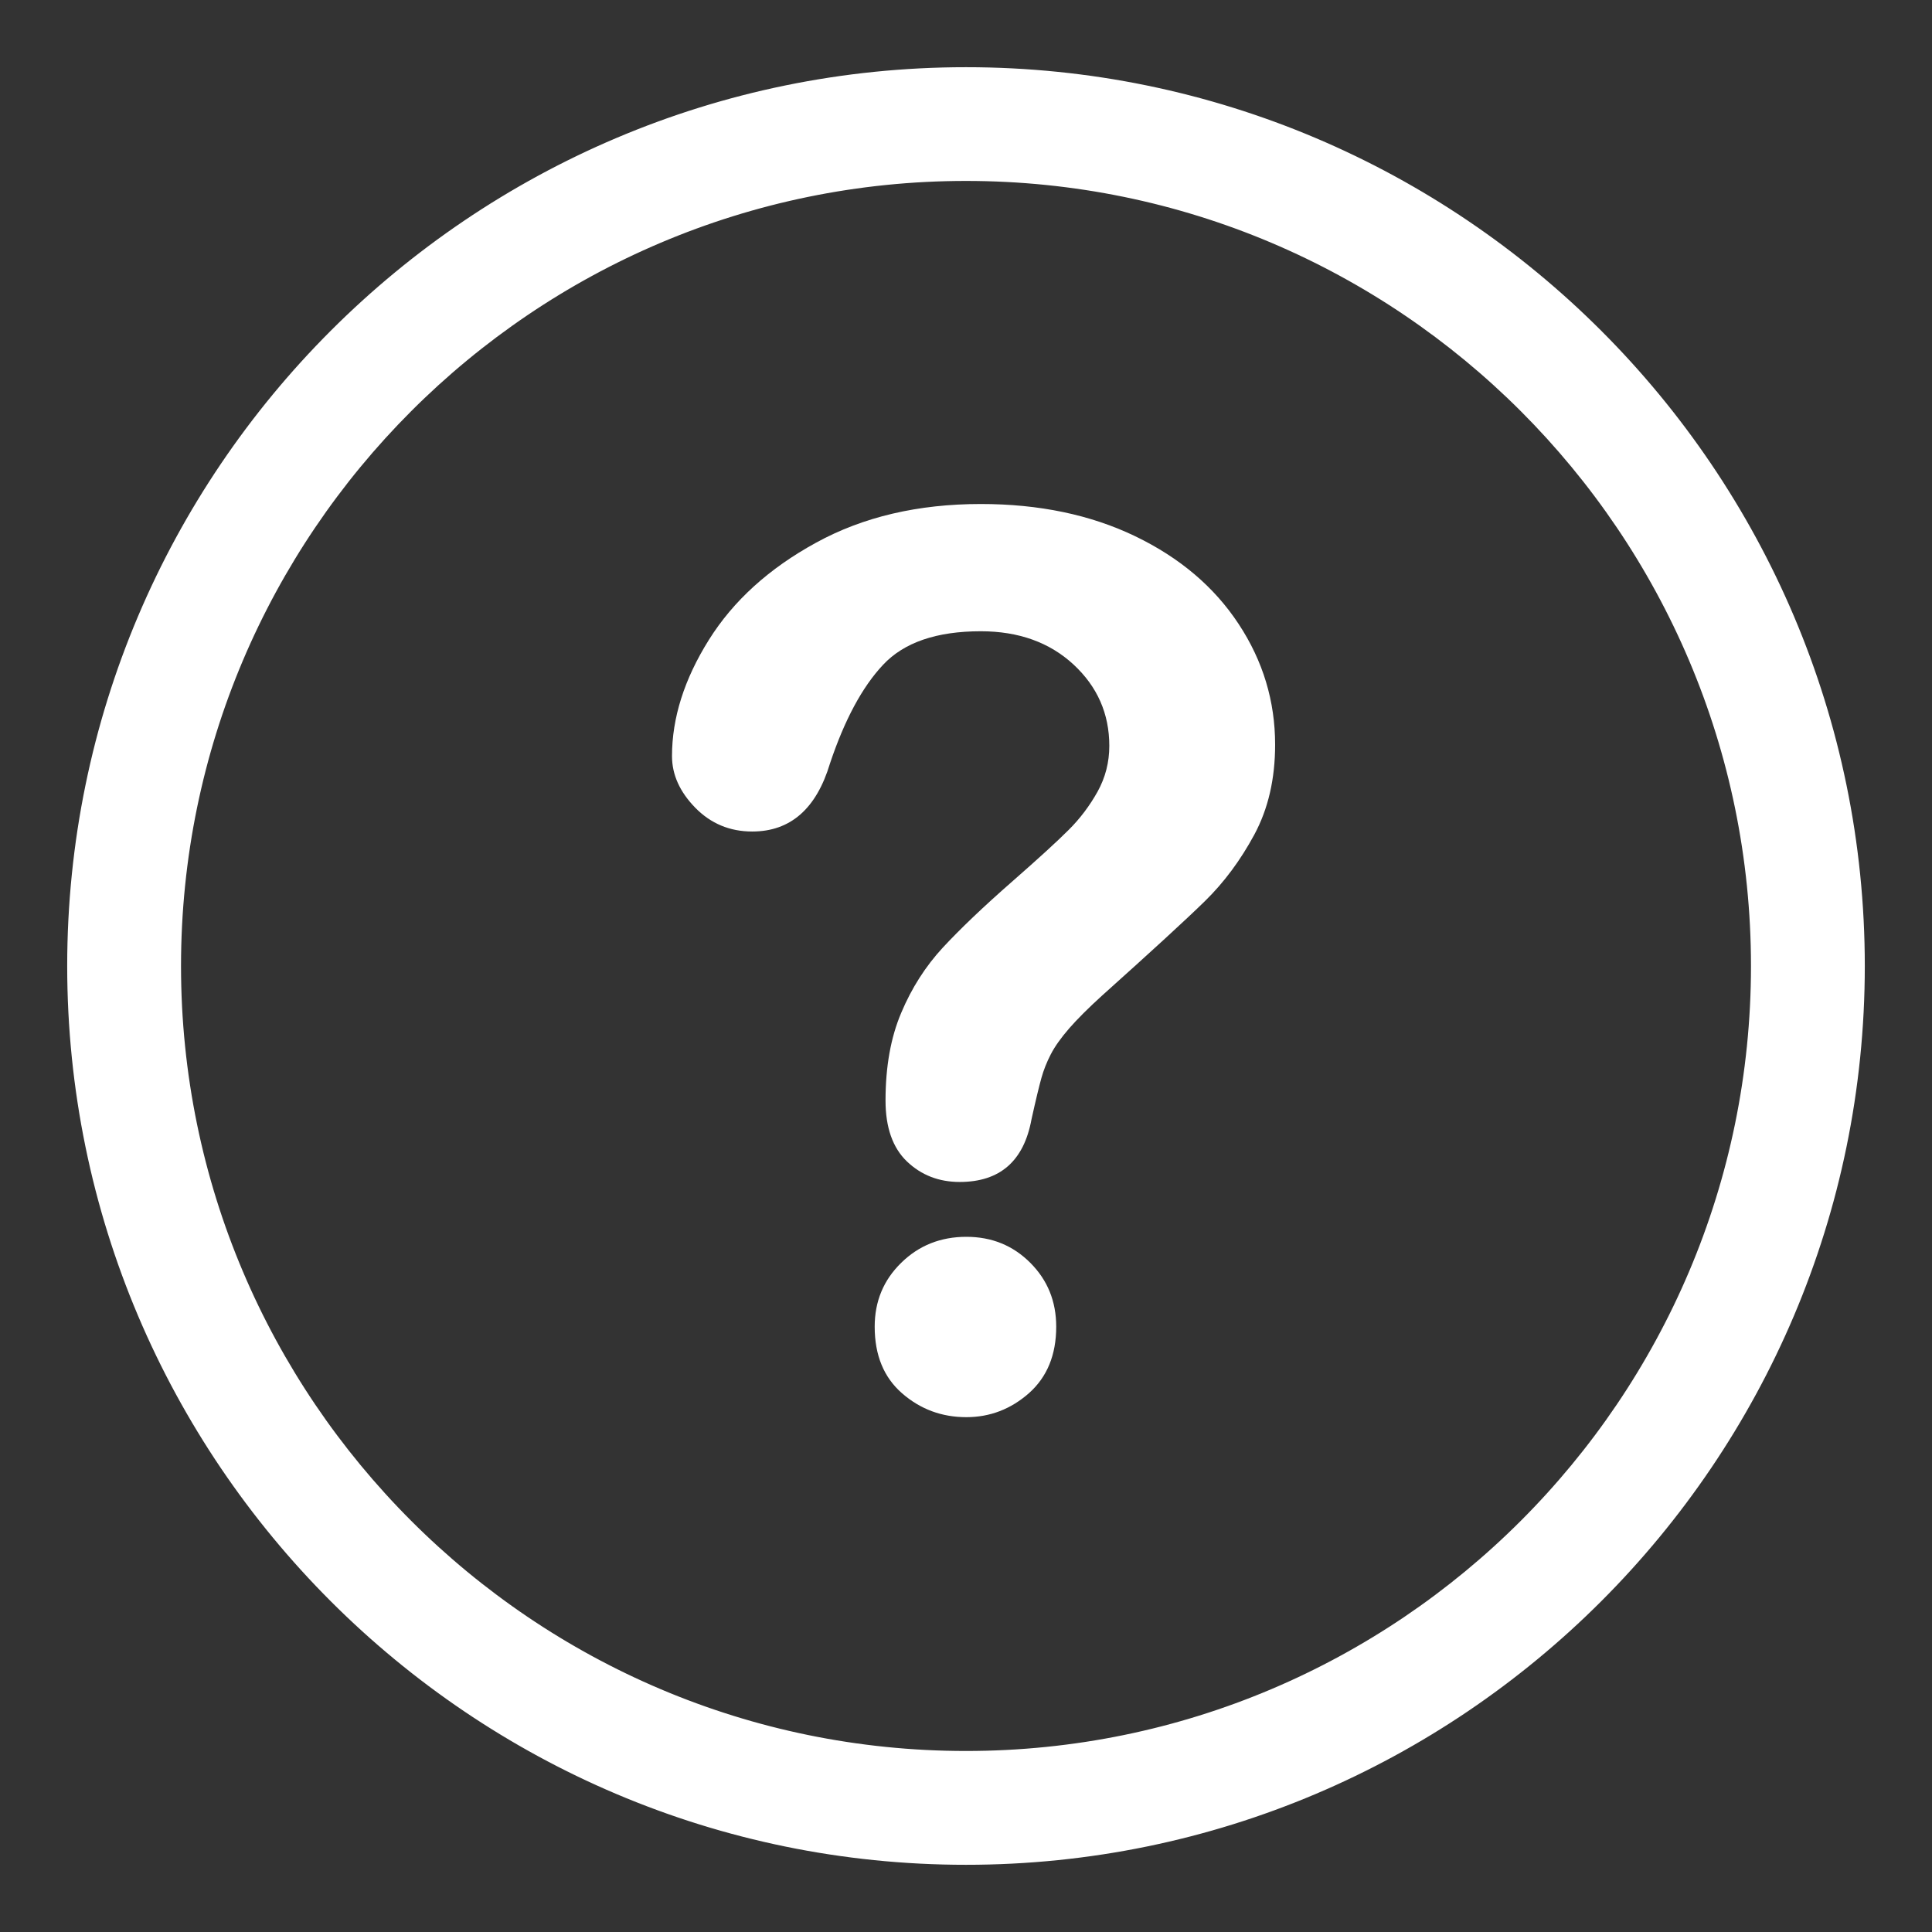
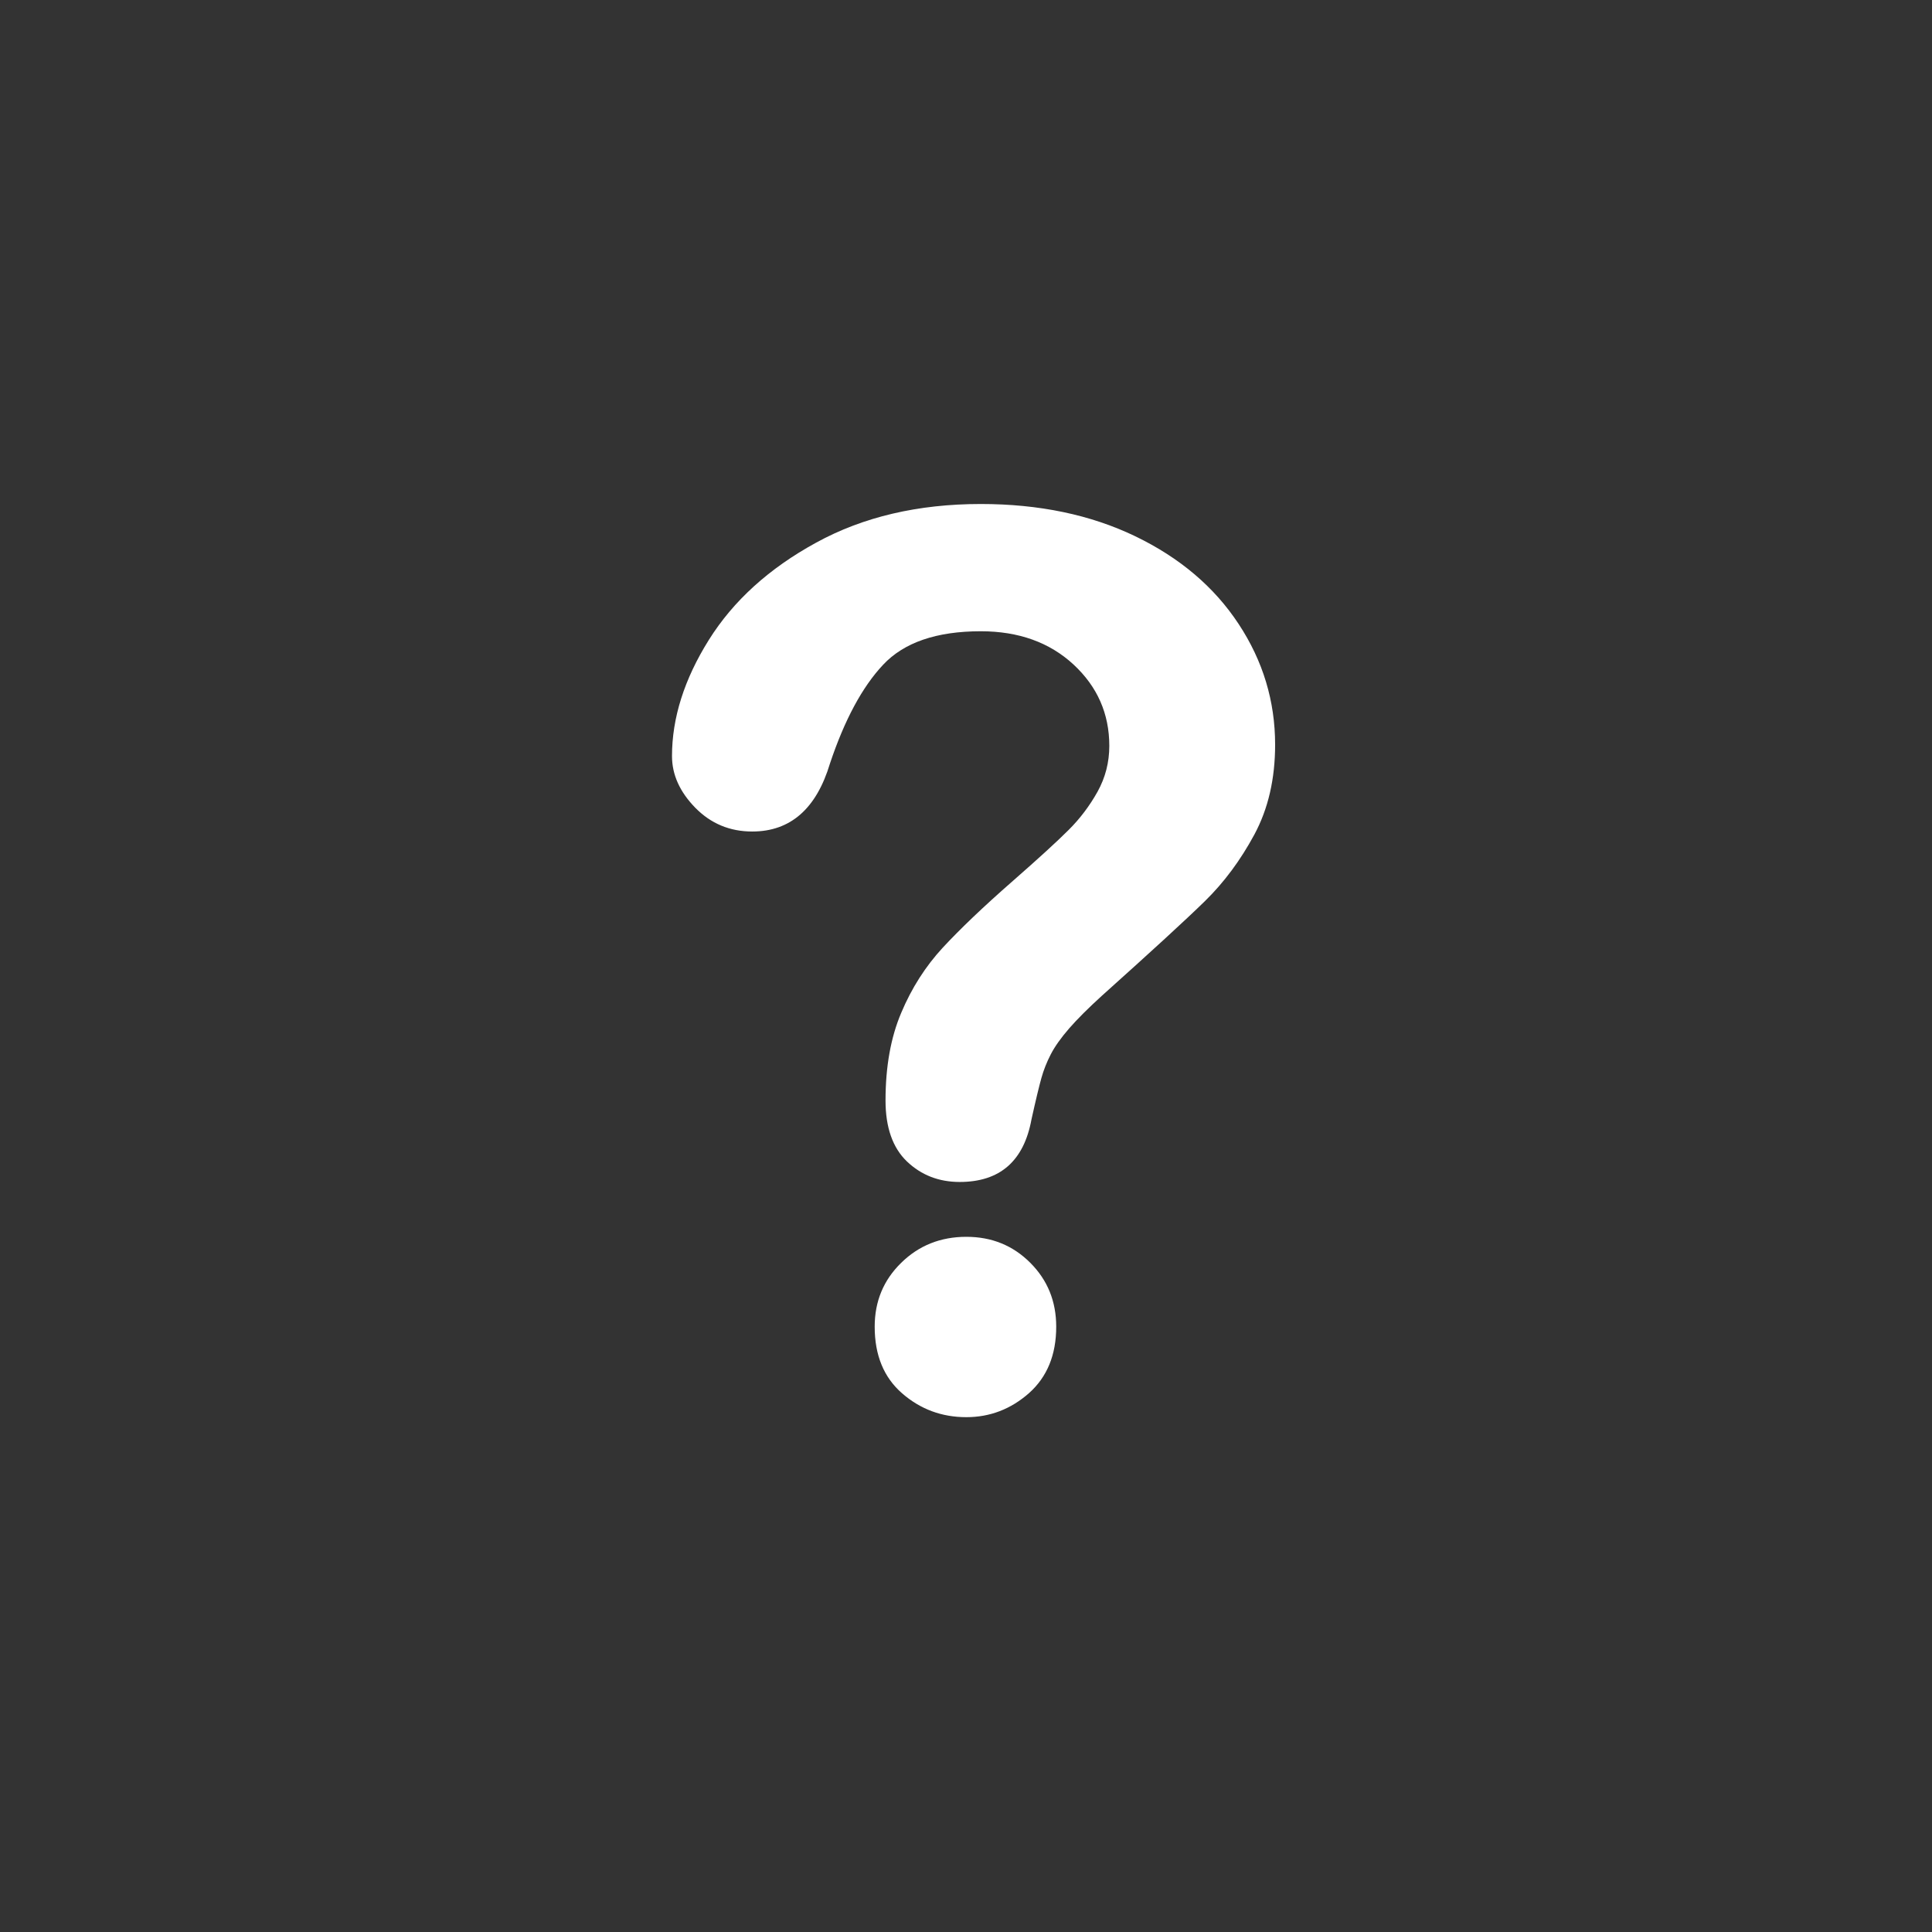
<svg xmlns="http://www.w3.org/2000/svg" width="23px" height="23px" viewBox="0 0 23 23" version="1.1">
  <rect x="0" y="0" width="23" height="23" fill="#333333" stroke="none" />
  <title>ic / bibliotheque copy 8</title>
  <g id="Symbols" stroke="none" stroke-width="1" fill="none" fill-rule="evenodd">
    <g id="menu" transform="translate(-57, -483)" fill="#FFFFFF">
      <g id="Group" transform="translate(51, 477)">
        <g id="Group-8" transform="translate(7, 7)" stroke="#FFFFFF" stroke-width="0.4">
          <g id="Group-7">
-             <path d="M10.5,0.954 C5.237,0.954 0.955,5.237 0.955,10.5 C0.955,15.764 5.237,20.045 10.5,20.045 C15.763,20.045 20.045,15.764 20.045,10.5 C20.045,5.237 15.763,0.954 10.5,0.954 M0,10.5 C0,4.71 4.711,-0 10.5,-0 C16.289,-0 21,4.71 21,10.5 C21,16.29 16.289,21 10.5,21 C4.711,21 0,16.29 0,10.5 Z" id="Fill-5" />
-           </g>
+             </g>
        </g>
        <path d="M17.425,20.071 C17.904,20.071 18.189,19.822 18.28,19.324 C18.332,19.089 18.372,18.925 18.398,18.832 C18.424,18.739 18.461,18.645 18.509,18.552 C18.557,18.459 18.63,18.356 18.728,18.243 C18.826,18.131 18.957,18 19.12,17.852 C19.708,17.325 20.116,16.951 20.344,16.728 C20.571,16.506 20.768,16.241 20.933,15.935 C21.098,15.628 21.18,15.272 21.18,14.865 C21.18,14.348 21.036,13.869 20.746,13.429 C20.456,12.988 20.046,12.64 19.515,12.384 C18.983,12.128 18.37,12 17.676,12 C16.93,12 16.276,12.153 15.716,12.46 C15.156,12.766 14.73,13.152 14.438,13.619 C14.146,14.086 14,14.547 14,15.001 C14,15.222 14.092,15.426 14.276,15.615 C14.461,15.804 14.687,15.899 14.955,15.899 C15.41,15.899 15.719,15.628 15.881,15.088 C16.054,14.571 16.264,14.179 16.513,13.914 C16.762,13.648 17.15,13.515 17.676,13.515 C18.126,13.515 18.494,13.647 18.779,13.91 C19.063,14.173 19.206,14.496 19.206,14.879 C19.206,15.076 19.159,15.257 19.066,15.425 C18.972,15.593 18.858,15.745 18.721,15.881 C18.585,16.017 18.363,16.22 18.057,16.488 C17.707,16.794 17.43,17.059 17.224,17.281 C17.018,17.504 16.853,17.762 16.729,18.057 C16.604,18.351 16.542,18.699 16.542,19.101 C16.542,19.422 16.627,19.664 16.797,19.827 C16.967,19.989 17.176,20.071 17.425,20.071 Z M17.504,22.871 C17.786,22.871 18.035,22.775 18.251,22.584 C18.466,22.392 18.574,22.129 18.574,21.794 C18.574,21.492 18.471,21.239 18.265,21.033 C18.059,20.827 17.806,20.724 17.504,20.724 C17.198,20.724 16.939,20.827 16.729,21.033 C16.518,21.239 16.413,21.492 16.413,21.794 C16.413,22.134 16.522,22.398 16.739,22.587 C16.957,22.777 17.212,22.871 17.504,22.871 Z" id="?" fill-rule="nonzero" />
      </g>
    </g>
  </g>
</svg>